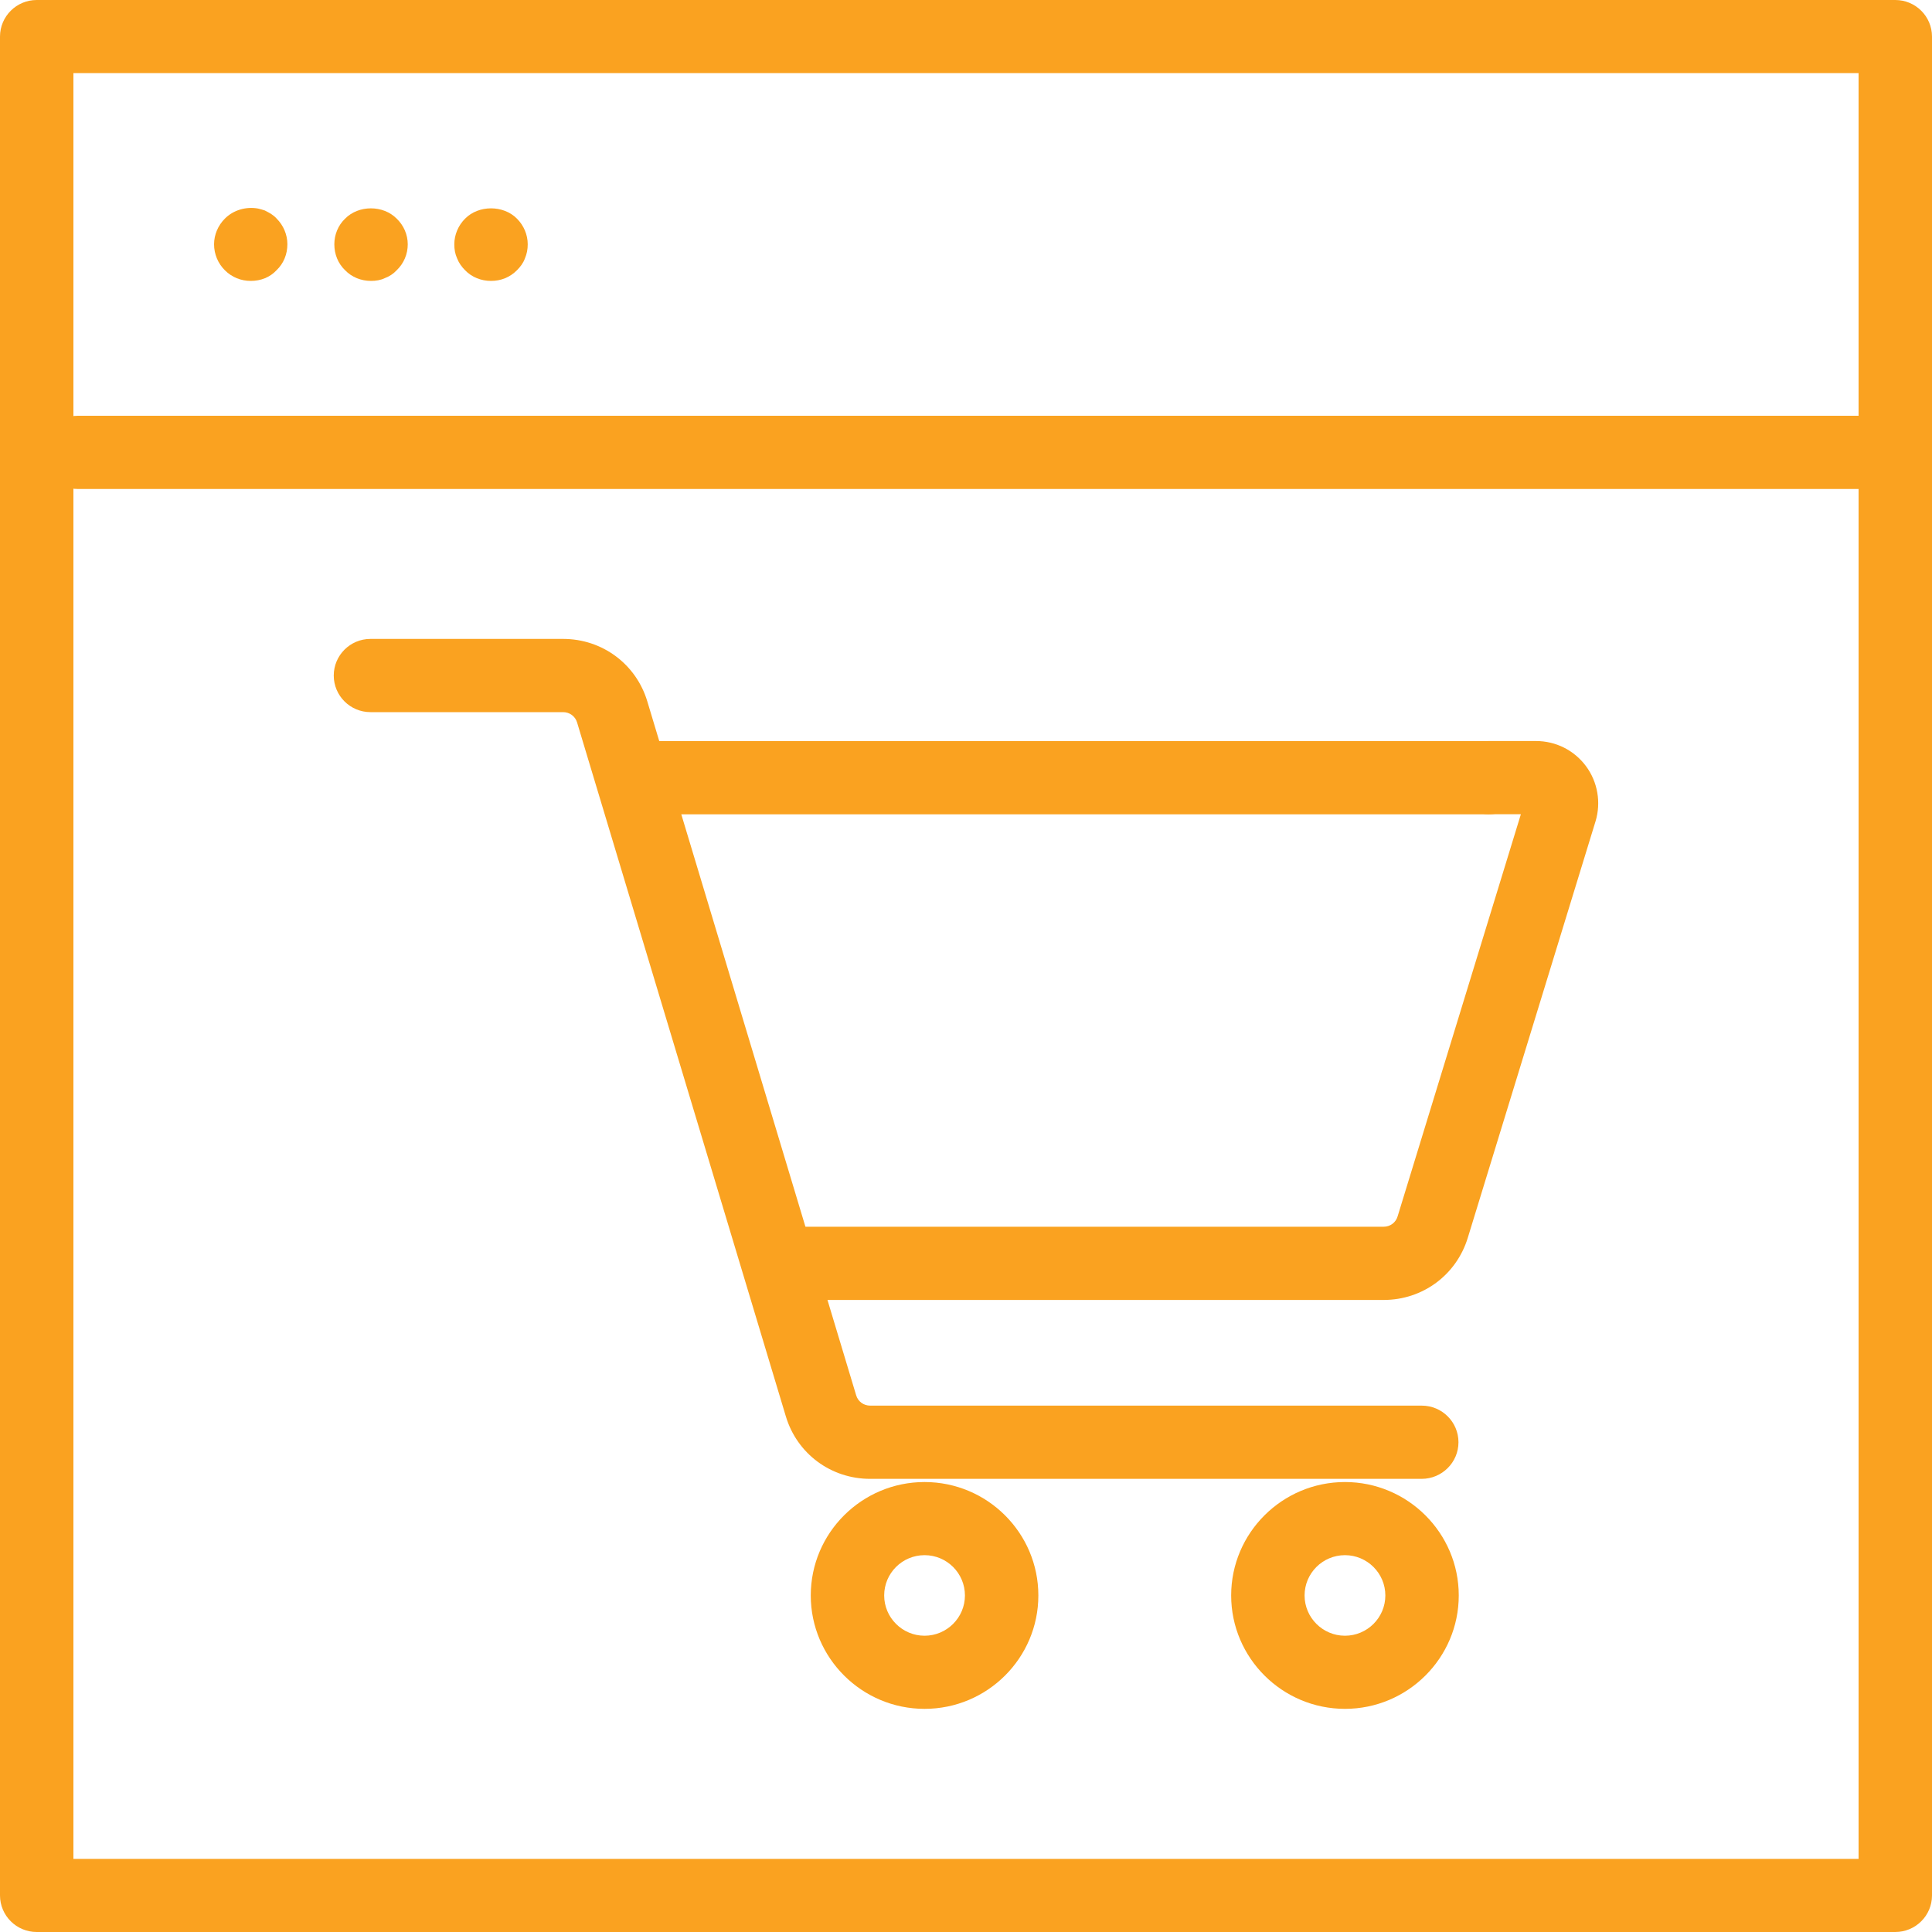
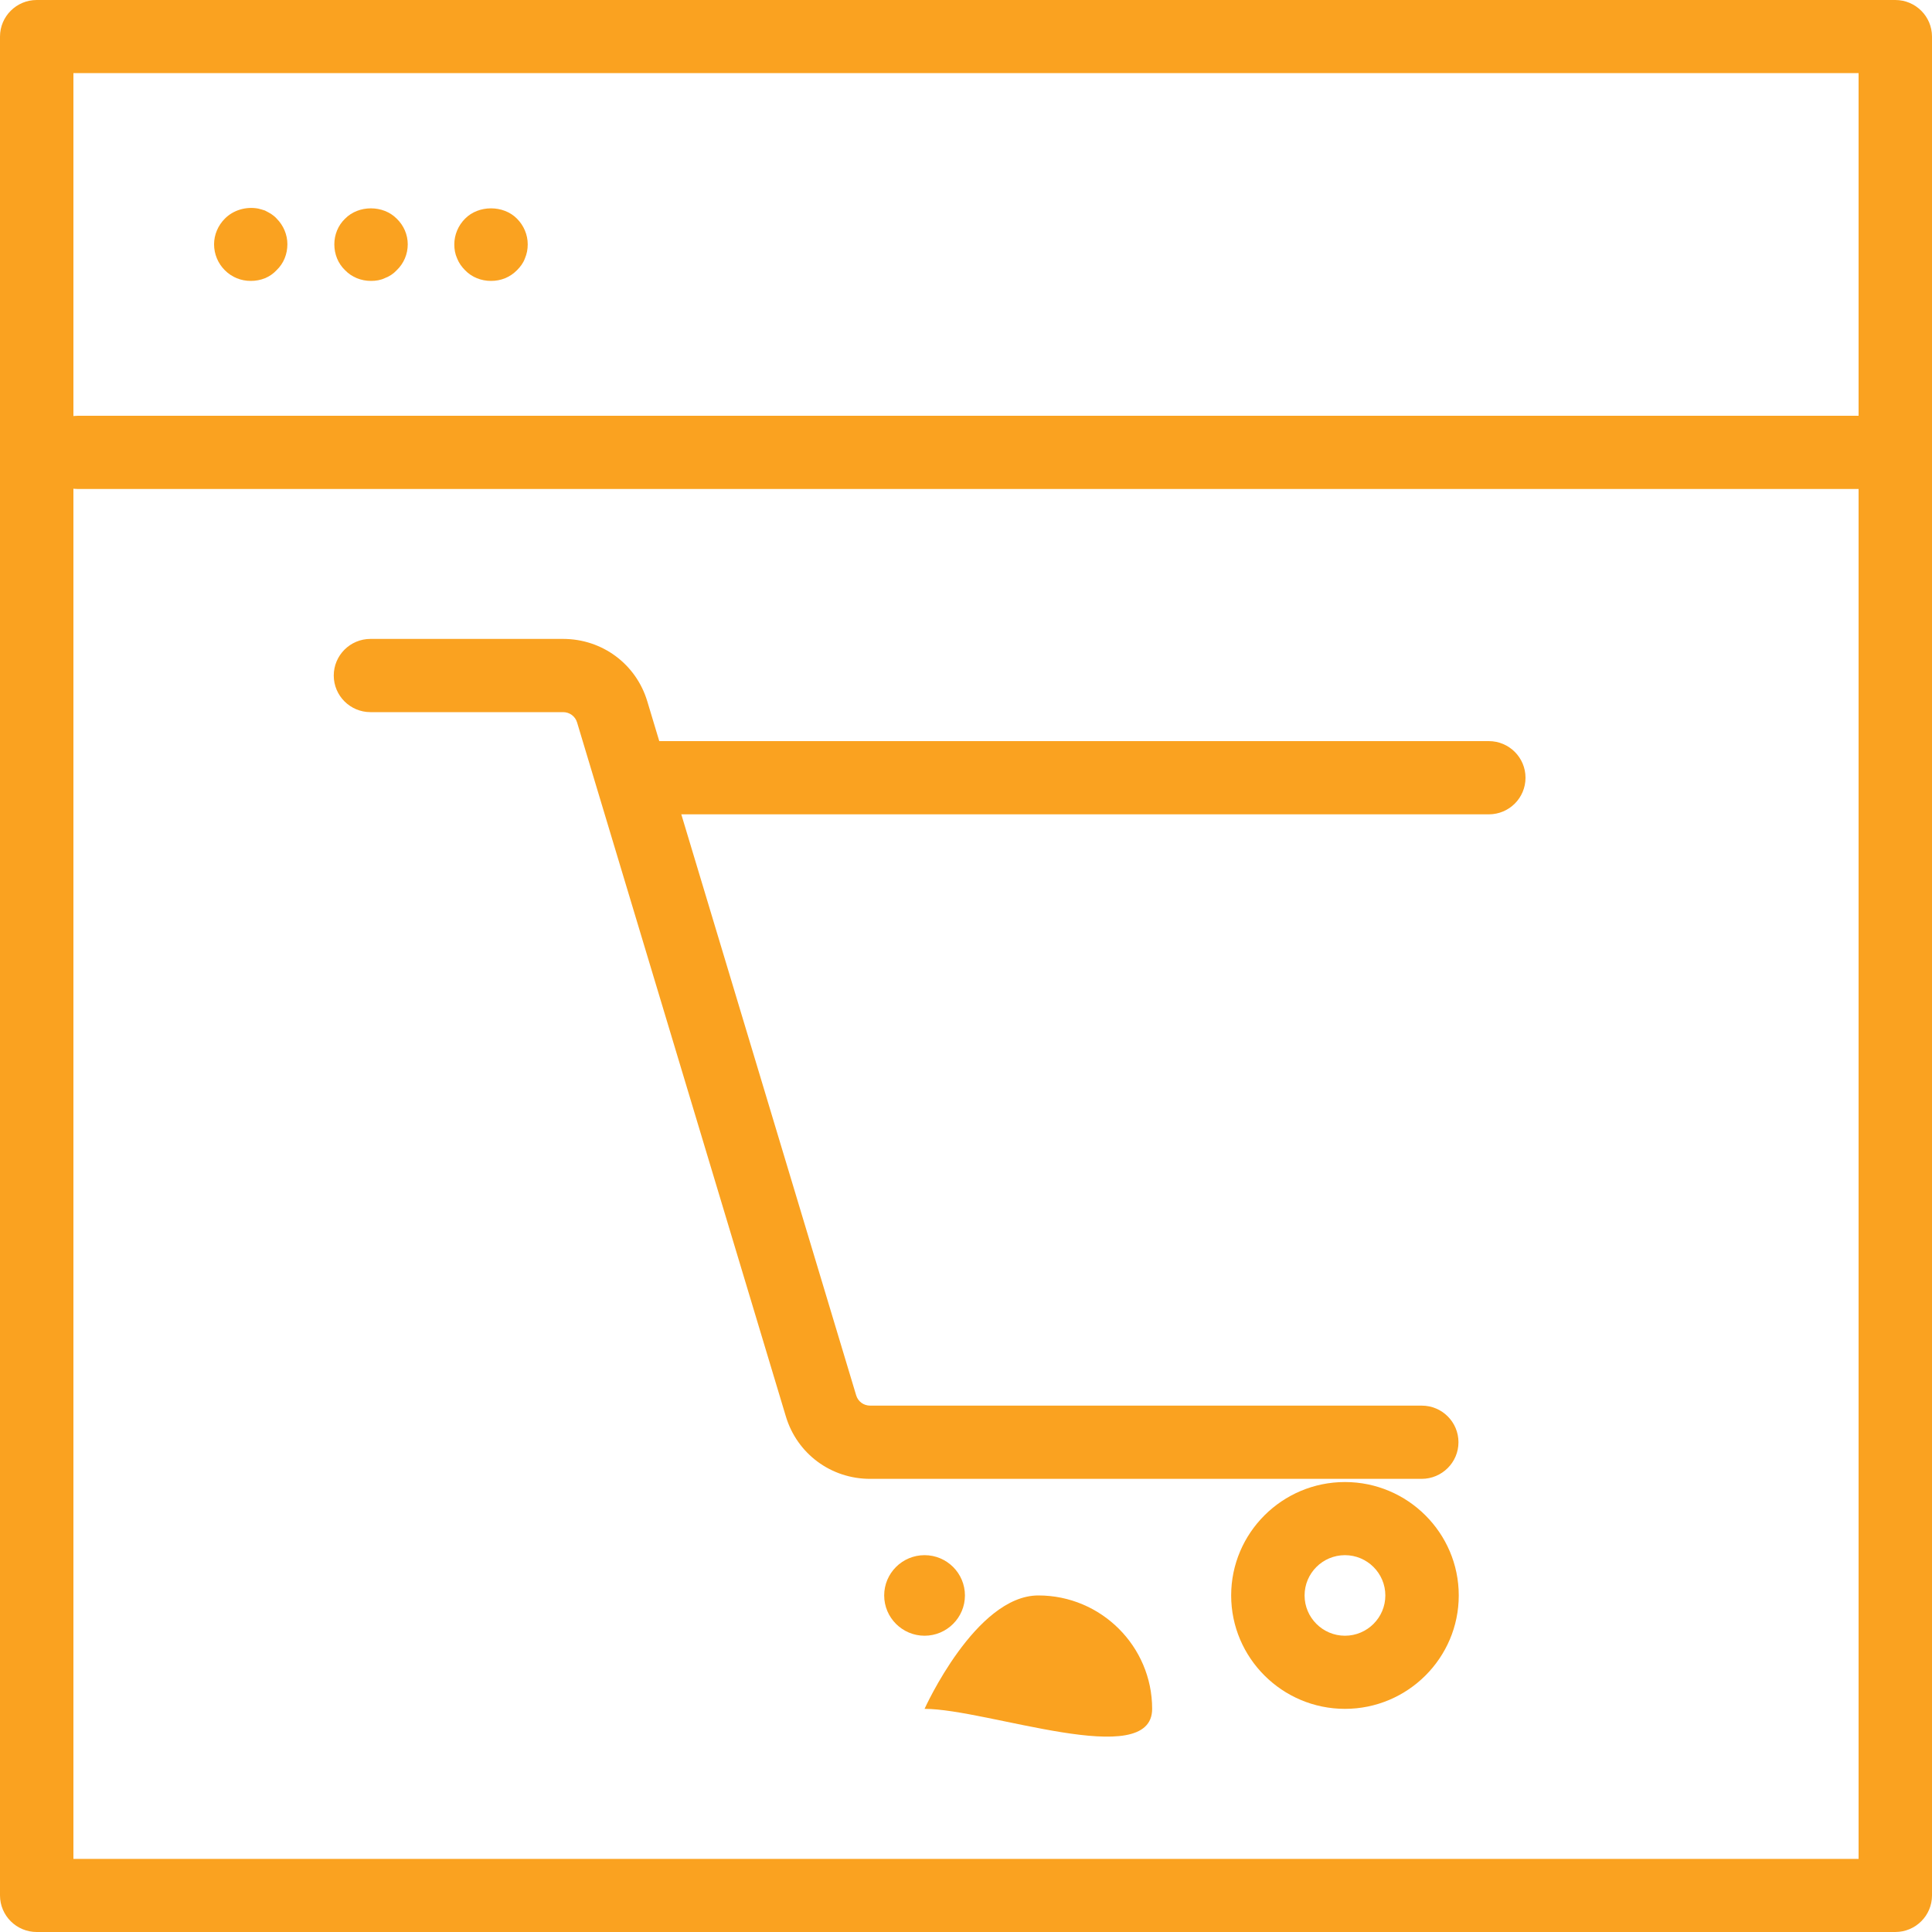
<svg xmlns="http://www.w3.org/2000/svg" version="1.1" id="Layer_1" x="0px" y="0px" viewBox="0 0 200 200" style="enable-background:new 0 0 200 200;" xml:space="preserve">
  <style type="text/css">
	.st0{fill:#FAA220;}
</style>
  <g>
    <g>
-       <path class="st0" d="M143.24,134.57H80.82c-2.1,0-3.8-1.7-3.8-3.79s1.7-3.79,3.8-3.79h62.42c0.67,0,1.25-0.43,1.44-1.07    l12.76-41.63h-3.32c-2.1,0-3.8-1.7-3.8-3.79c0-2.09,1.7-3.79,3.8-3.79h4.87c2.07,0,3.96,0.95,5.19,2.6    c1.21,1.63,1.58,3.76,0.99,5.71l-13.22,43.1C150.77,131.99,147.27,134.57,143.24,134.57z M158.99,84.3h0.03H158.99z" />
      <path class="st0" d="M147.17,153.09h-57.1c-4.05,0-7.56-2.6-8.72-6.47L59.74,74.79c-0.19-0.64-0.77-1.07-1.45-1.07H38.35    c-2.1,0-3.8-1.7-3.8-3.79s1.7-3.79,3.8-3.79h19.94c4.05,0,7.56,2.6,8.72,6.47l21.62,71.83c0.19,0.64,0.77,1.07,1.45,1.07h57.1    c2.1,0,3.8,1.7,3.8,3.79S149.27,153.09,147.17,153.09z" />
-       <path class="st0" d="M95.71,176.9c-6.49,0-11.78-5.27-11.78-11.74s5.28-11.74,11.78-11.74s11.78,5.27,11.78,11.74    S102.21,176.9,95.71,176.9z M95.71,160.99c-2.31,0-4.18,1.87-4.18,4.17s1.88,4.17,4.18,4.17s4.18-1.87,4.18-4.17    S98.02,160.99,95.71,160.99z" />
+       <path class="st0" d="M95.71,176.9s5.28-11.74,11.78-11.74s11.78,5.27,11.78,11.74    S102.21,176.9,95.71,176.9z M95.71,160.99c-2.31,0-4.18,1.87-4.18,4.17s1.88,4.17,4.18,4.17s4.18-1.87,4.18-4.17    S98.02,160.99,95.71,160.99z" />
      <path class="st0" d="M139.23,176.9c-6.49,0-11.78-5.27-11.78-11.74s5.28-11.74,11.78-11.74c6.49,0,11.78,5.27,11.78,11.74    S145.72,176.9,139.23,176.9z M139.23,160.99c-2.31,0-4.18,1.87-4.18,4.17s1.88,4.17,4.18,4.17s4.18-1.87,4.18-4.17    S141.53,160.99,139.23,160.99z" />
      <path class="st0" d="M154.12,84.3H66.49c-2.1,0-3.8-1.7-3.8-3.79c0-2.09,1.7-3.79,3.8-3.79h87.63c2.1,0,3.8,1.7,3.8,3.79    C157.92,82.61,156.22,84.3,154.12,84.3z" />
    </g>
    <path class="st0" d="M196.2,200H3.8c-2.1,0-3.8-1.7-3.8-3.79V3.79C0,1.7,1.7,0,3.8,0h192.4c2.1,0,3.8,1.7,3.8,3.79v192.43   C200,198.3,198.3,200,196.2,200z M7.6,192.43H192.4V7.57H7.6V192.43z" />
    <path class="st0" d="M196.2,50.62H8.07c-2.1,0-3.8-1.7-3.8-3.79c0-2.09,1.7-3.79,3.8-3.79H196.2c2.1,0,3.8,1.7,3.8,3.79   C200,48.92,198.3,50.62,196.2,50.62z" />
    <g>
      <path class="st0" d="M25.96,29.08c-1.02,0-1.96-0.38-2.69-1.11c-0.7-0.7-1.11-1.66-1.11-2.68c0-0.99,0.41-1.95,1.11-2.65    c0.88-0.9,2.22-1.28,3.45-1.05c0.23,0.06,0.47,0.12,0.7,0.2c0.23,0.12,0.44,0.23,0.64,0.35c0.21,0.15,0.41,0.29,0.58,0.49    c0.7,0.7,1.11,1.66,1.11,2.65c0,1.02-0.38,1.98-1.11,2.68C27.95,28.71,26.99,29.08,25.96,29.08z" />
      <path class="st0" d="M38.41,29.08c-1.02,0-1.99-0.38-2.69-1.11c-0.73-0.7-1.11-1.66-1.11-2.68c0-0.99,0.38-1.95,1.11-2.65    c1.4-1.43,3.95-1.43,5.35,0c0.73,0.7,1.14,1.66,1.14,2.65c0,1.02-0.41,1.98-1.14,2.68c-0.35,0.38-0.76,0.64-1.23,0.82    C39.41,29,38.91,29.08,38.41,29.08z" />
      <path class="st0" d="M50.83,29.08c-1.02,0-1.99-0.38-2.69-1.11c-0.35-0.35-0.64-0.76-0.82-1.22c-0.21-0.47-0.29-0.93-0.29-1.46    c0-0.99,0.41-1.95,1.11-2.65c1.4-1.43,3.98-1.43,5.38,0c0.7,0.7,1.11,1.66,1.11,2.65c0,0.52-0.09,0.99-0.29,1.46    c-0.17,0.47-0.47,0.87-0.82,1.22C52.79,28.71,51.85,29.08,50.83,29.08z" />
    </g>
  </g>
</svg>